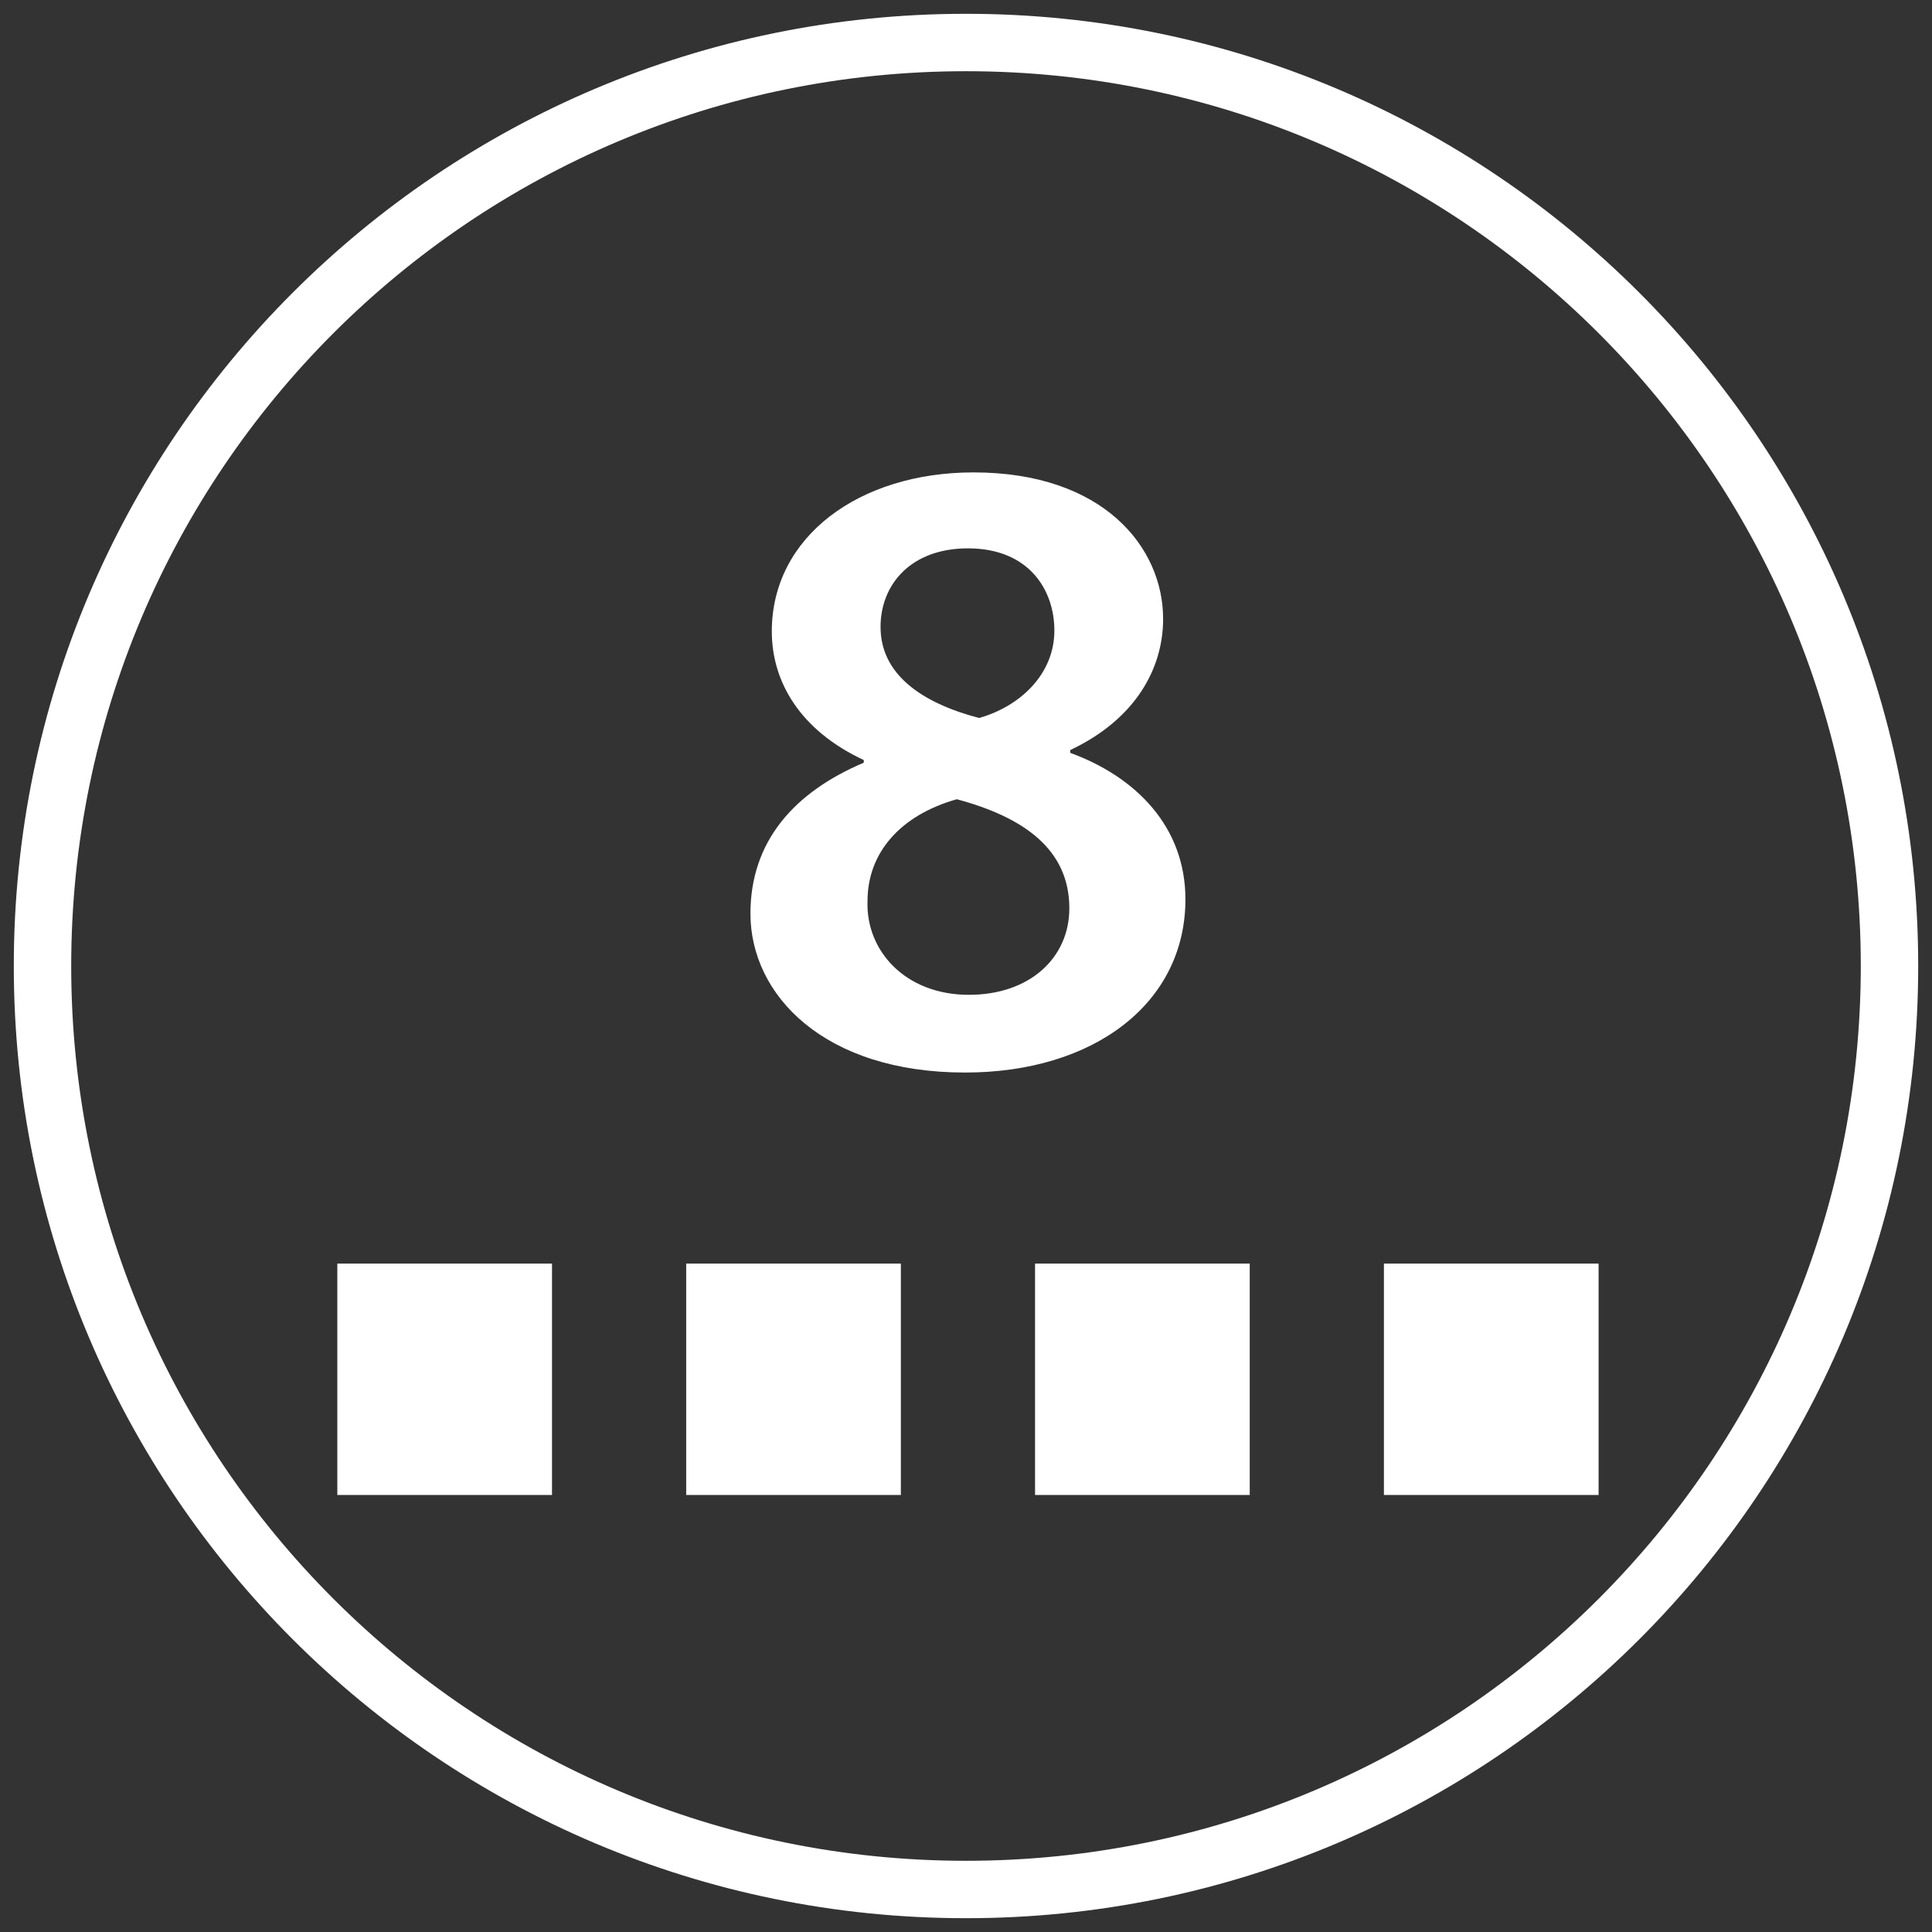
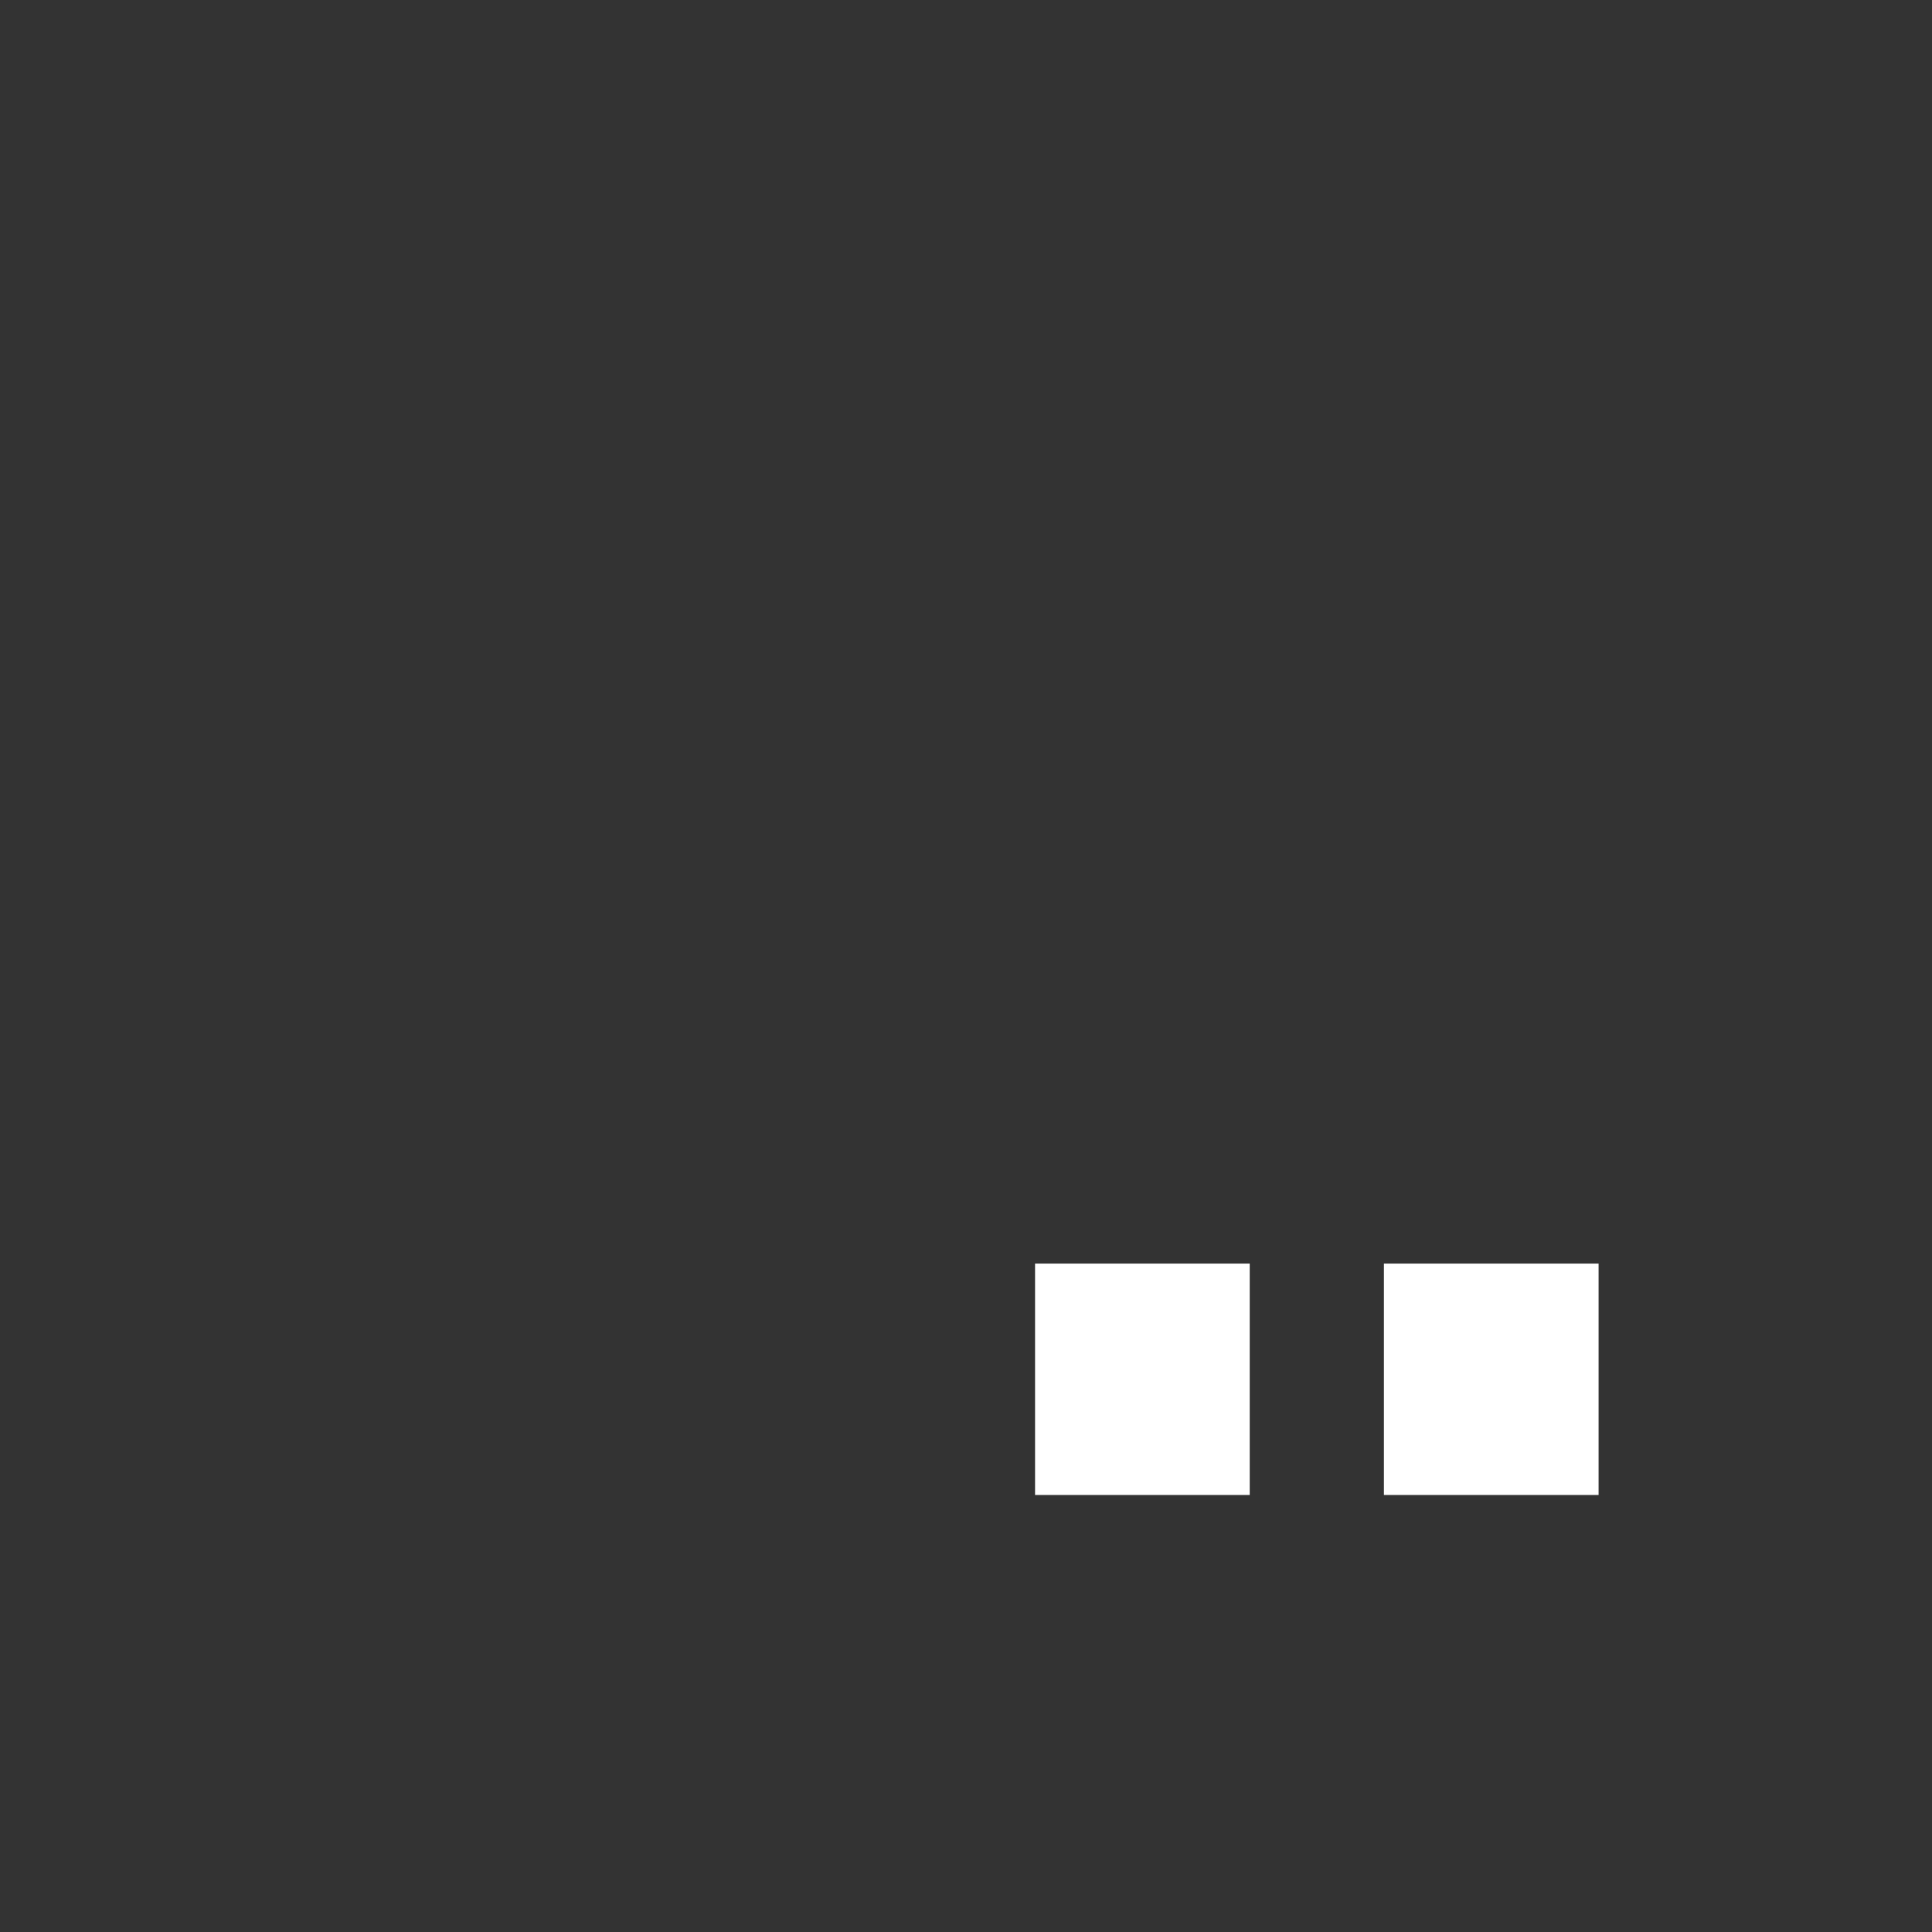
<svg xmlns="http://www.w3.org/2000/svg" version="1.1" id="Capa_1" x="0px" y="0px" viewBox="0 0 35 35" style="enable-background:new 0 0 35 35;" xml:space="preserve">
  <rect x="0" y="0" width="35" height="35" fill="#333333" stroke="none" />
  <g>
    <g>
-       <path style="fill:#FFFFFF;" d="M13.595,16.551c0-1.31,0.791-2.199,2.053-2.734v-0.048c-1.144-0.534-1.666-1.408-1.666-2.331    c0-1.715,1.582-2.88,3.653-2.88c2.358,0,3.436,1.361,3.436,2.653c0,0.89-0.489,1.813-1.684,2.378v0.049    c1.196,0.437,2.088,1.343,2.088,2.654c0,1.876-1.649,3.138-3.991,3.138C14.925,19.431,13.595,18.023,13.595,16.551z     M19.372,16.454c0-1.067-0.826-1.65-2.039-1.975c-1.026,0.291-1.617,0.971-1.617,1.845c-0.033,0.889,0.674,1.698,1.836,1.698    C18.646,18.023,19.372,17.359,19.372,16.454z M15.952,11.357c0,0.858,0.741,1.376,1.785,1.65c0.741-0.209,1.364-0.792,1.364-1.585    c0-0.728-0.455-1.488-1.565-1.488C16.491,9.934,15.952,10.598,15.952,11.357z" />
-     </g>
+       </g>
    <g>
-       <rect x="6.111" y="22.891" style="fill:#FFFFFF;" width="3.889" height="4.192" />
-       <rect x="12.431" y="22.891" style="fill:#FFFFFF;" width="3.889" height="4.192" />
      <rect x="18.751" y="22.891" style="fill:#FFFFFF;" width="3.889" height="4.192" />
      <rect x="25.071" y="22.891" style="fill:#FFFFFF;" width="3.889" height="4.192" />
    </g>
  </g>
-   <path style="fill:#FFFFFF;" d="M34.75,17.5c0,9.527-7.723,17.25-17.25,17.25S0.25,27.027,0.25,17.5S7.973,0.25,17.5,0.25  S34.75,7.973,34.75,17.5z M17.5,1.29C8.548,1.29,1.29,8.548,1.29,17.5S8.548,33.71,17.5,33.71s16.21-7.257,16.21-16.21  S26.452,1.29,17.5,1.29z" />
</svg>